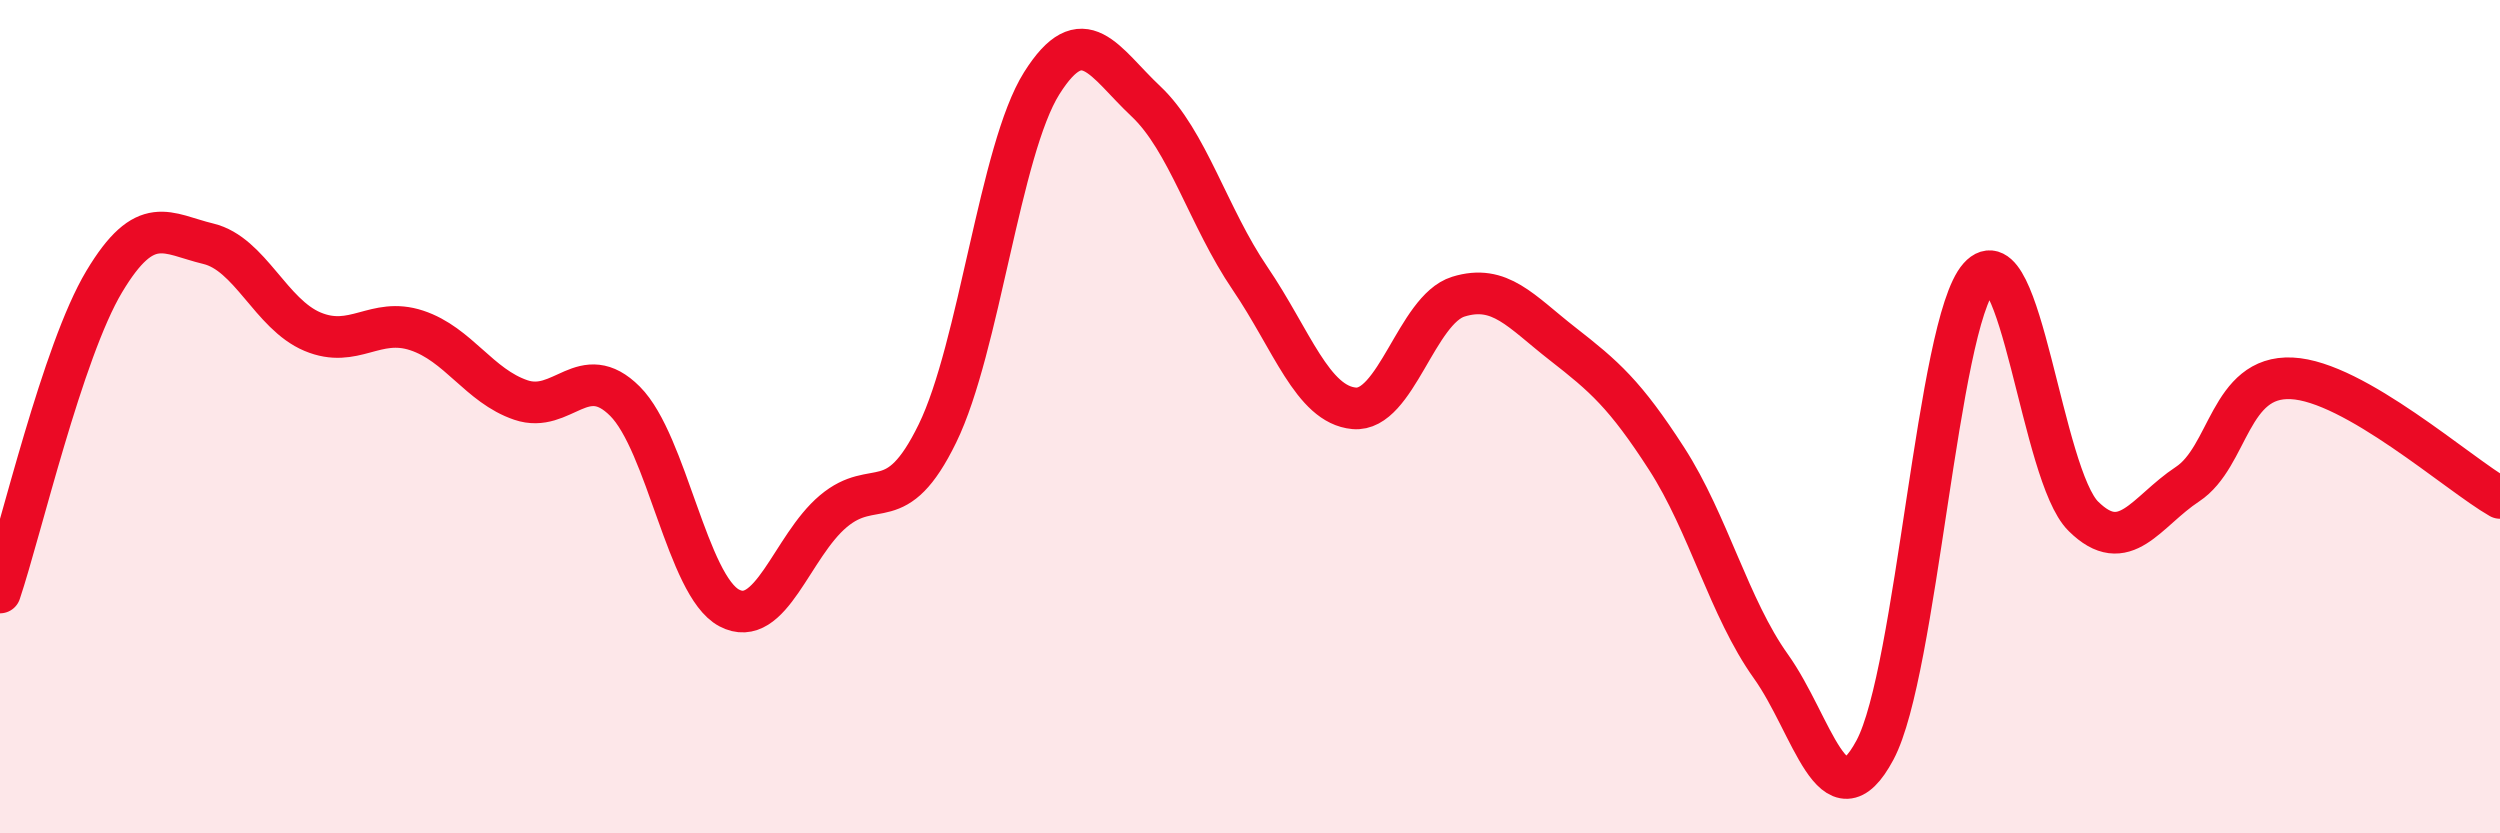
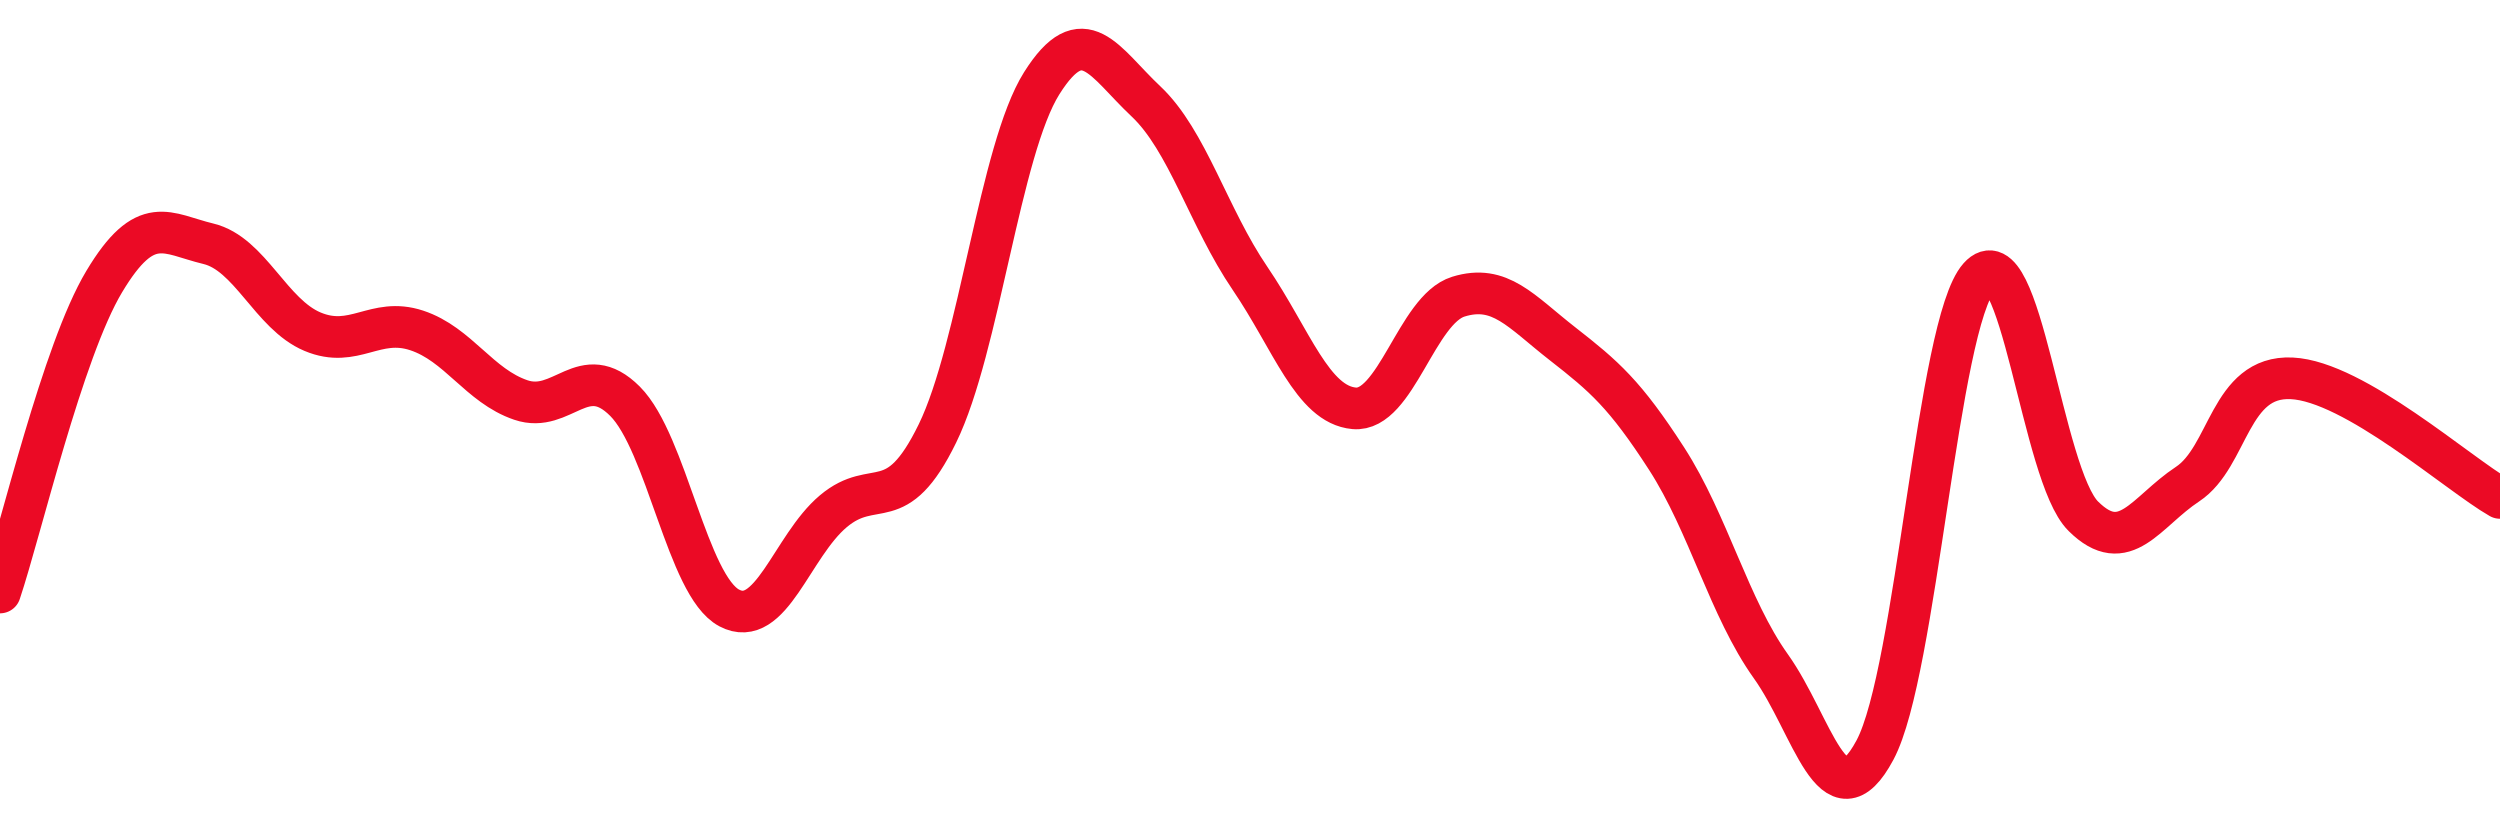
<svg xmlns="http://www.w3.org/2000/svg" width="60" height="20" viewBox="0 0 60 20">
-   <path d="M 0,14.22 C 0.5,12.73 1.5,8.43 2.5,6.76 C 3.5,5.09 4,5.61 5,5.85 C 6,6.09 6.5,7.54 7.5,7.96 C 8.5,8.38 9,7.6 10,7.93 C 11,8.26 11.5,9.26 12.5,9.6 C 13.5,9.94 14,8.63 15,9.63 C 16,10.63 16.5,14.06 17.5,14.59 C 18.5,15.12 19,13.11 20,12.27 C 21,11.43 21.5,12.45 22.5,10.4 C 23.5,8.35 24,3.59 25,2 C 26,0.41 26.5,1.49 27.5,2.43 C 28.5,3.37 29,5.21 30,6.68 C 31,8.15 31.5,9.71 32.5,9.8 C 33.5,9.89 34,7.43 35,7.12 C 36,6.81 36.5,7.47 37.5,8.25 C 38.5,9.03 39,9.46 40,11.01 C 41,12.56 41.5,14.59 42.5,15.99 C 43.5,17.39 44,19.87 45,18 C 46,16.13 46.5,7.77 47.5,6.65 C 48.5,5.53 49,11.4 50,12.39 C 51,13.38 51.5,12.28 52.5,11.62 C 53.5,10.96 53.5,9.01 55,9.08 C 56.5,9.15 59,11.38 60,11.95L60 20L0 20Z" fill="#EB0A25" opacity="0.1" stroke-linecap="round" stroke-linejoin="round" />
  <path d="M 0,14.22 C 0.5,12.73 1.5,8.43 2.5,6.76 C 3.5,5.09 4,5.61 5,5.85 C 6,6.09 6.5,7.54 7.5,7.96 C 8.5,8.38 9,7.6 10,7.93 C 11,8.26 11.5,9.26 12.5,9.6 C 13.5,9.94 14,8.63 15,9.63 C 16,10.63 16.5,14.06 17.5,14.59 C 18.5,15.12 19,13.11 20,12.27 C 21,11.43 21.5,12.45 22.5,10.4 C 23.5,8.35 24,3.59 25,2 C 26,0.41 26.5,1.49 27.5,2.43 C 28.5,3.37 29,5.21 30,6.68 C 31,8.15 31.5,9.71 32.5,9.8 C 33.5,9.89 34,7.43 35,7.12 C 36,6.81 36.5,7.47 37.5,8.25 C 38.5,9.03 39,9.46 40,11.01 C 41,12.56 41.5,14.59 42.5,15.99 C 43.5,17.39 44,19.87 45,18 C 46,16.13 46.5,7.77 47.5,6.65 C 48.5,5.53 49,11.4 50,12.39 C 51,13.38 51.5,12.28 52.5,11.62 C 53.5,10.96 53.5,9.01 55,9.08 C 56.5,9.15 59,11.38 60,11.95" stroke="#EB0A25" stroke-width="1" fill="none" stroke-linecap="round" stroke-linejoin="round" />
</svg>